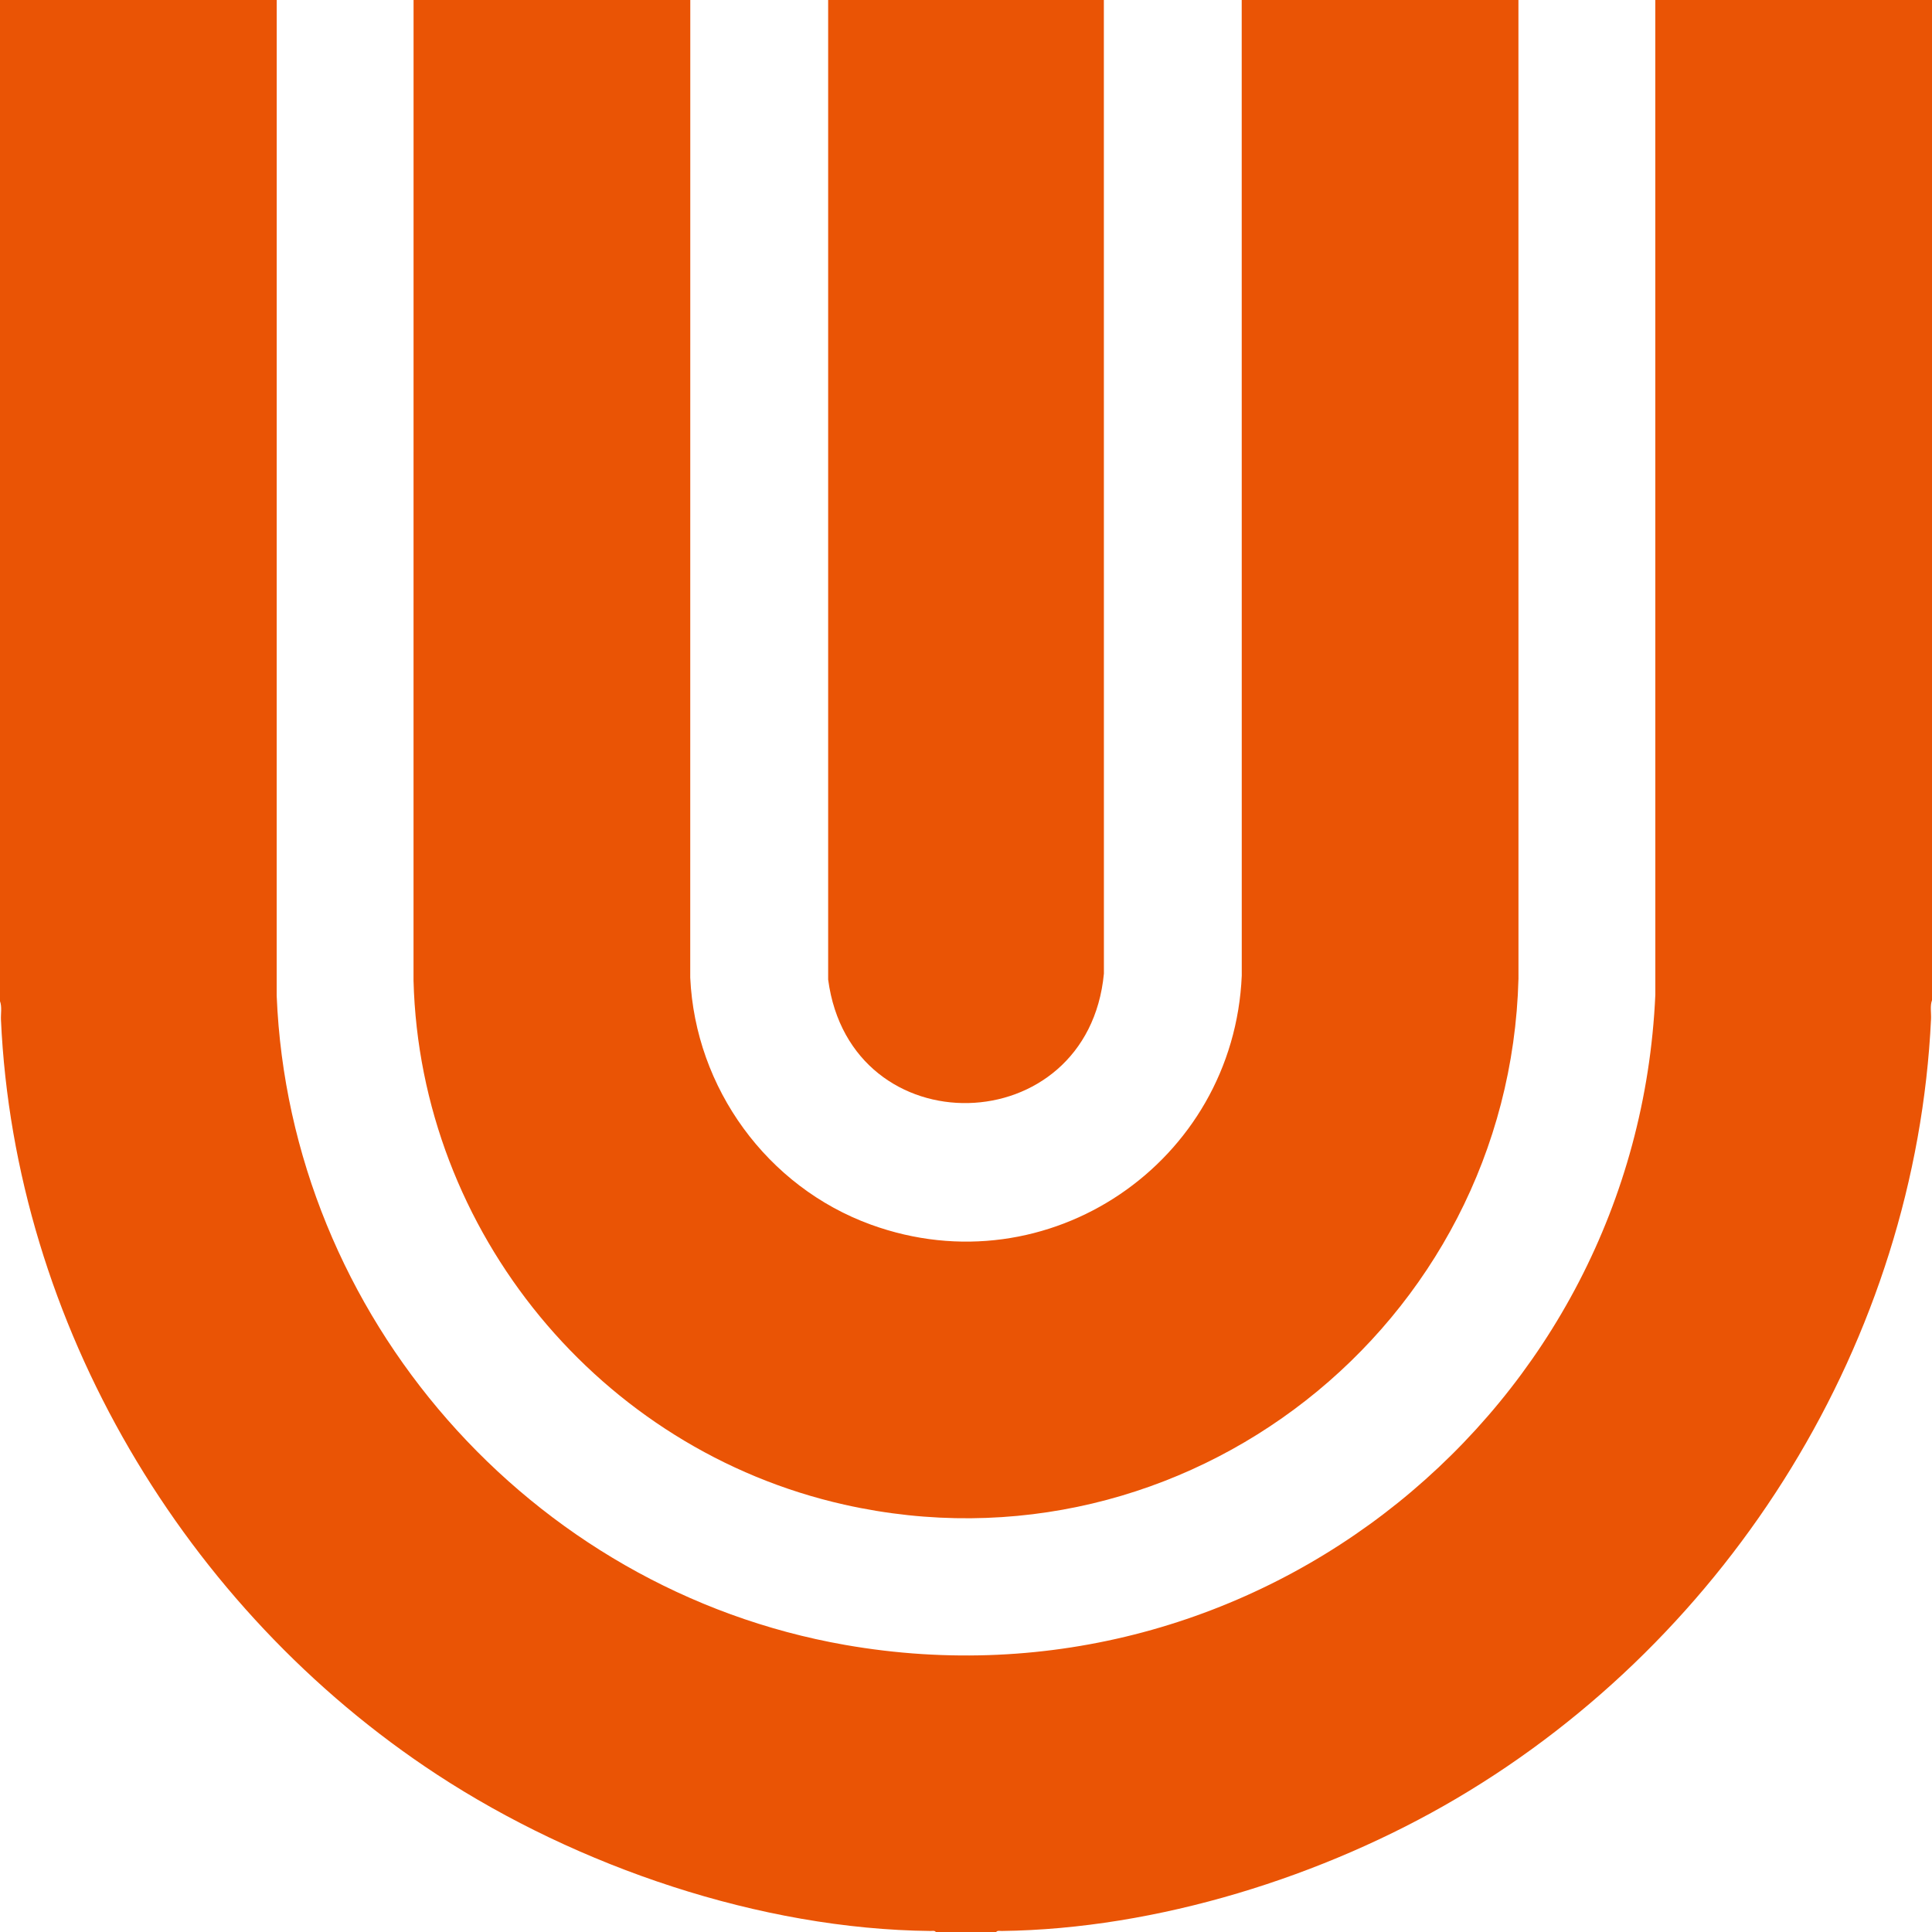
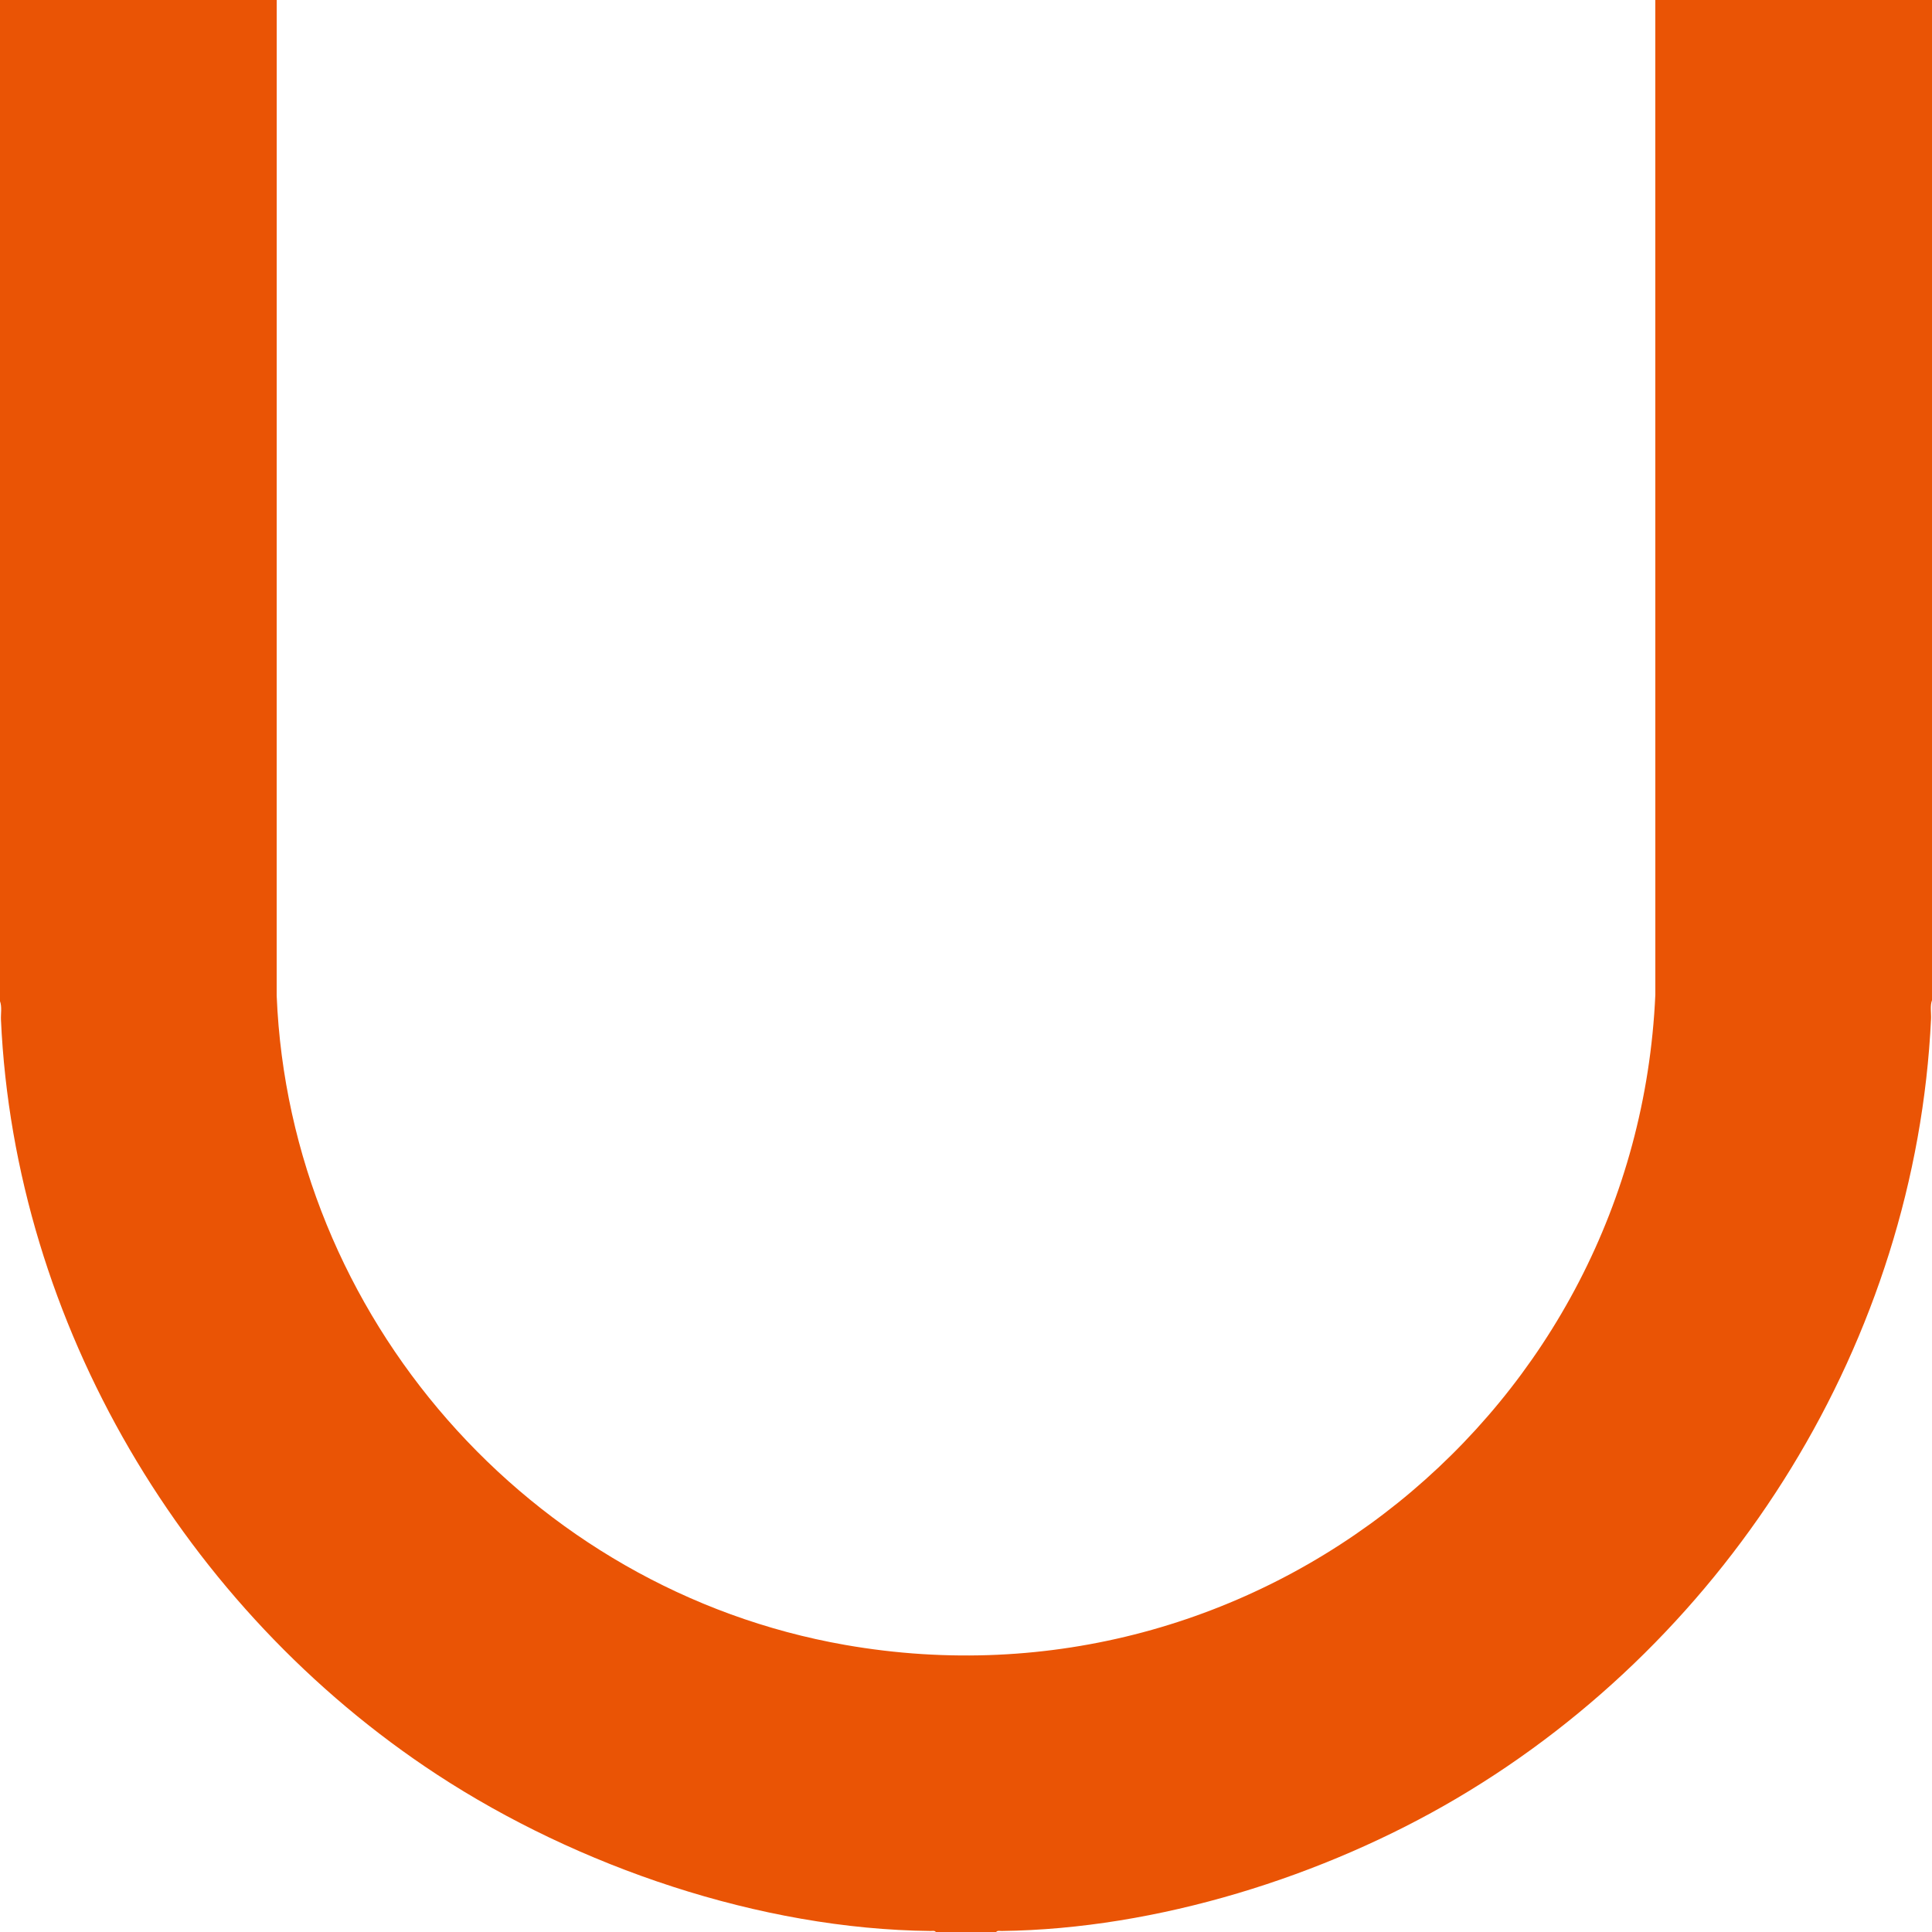
<svg xmlns="http://www.w3.org/2000/svg" id="_圖層_1" data-name="圖層 1" viewBox="0 0 1920 1920">
  <path d="M275,0l-.04,989.54c12.98,318.5,251.55,590.22,564.86,645.14,409.89,71.85,786.88-233.12,805.23-646.14l-.04-988.54h275v994c-2.1,5.57-.68,12.57-.96,18.54-15.11,318.94-198.6,613.68-471.37,774.63-131.94,77.85-297.98,129.91-452.19,131.81-1.69.02-4.44-.64-5.49,1.02h-60c-1.04-1.66-3.8-1-5.49-1.02-168.84-1.78-350.27-63.74-490.43-155.57C183.61,1599.31,14.63,1315.38.96,1013.54c-.27-5.97,1.13-12.98-.96-18.54V0h275Z" style="fill: #ea5405;" />
  <g>
-     <path d="M686,0l-.05,971.55c5.02,109.82,76.47,208,179.53,245.47,176.17,64.05,360.64-61.72,368.57-247.47l-.05-969.55h275l.04,972.54c-8.91,344.61-330.93,598.82-669.86,522.78-242.89-54.5-421.74-271.13-428.22-520.78l.04-974.54h275Z" style="fill: #ea5405;" />
-     <path d="M1097,0l.05,967.55c-15.94,167.73-251.8,173.36-274.04,5.94V0s273.99,0,273.99,0Z" style="fill: #ea5405;" />
-   </g>
+     </g>
</svg>